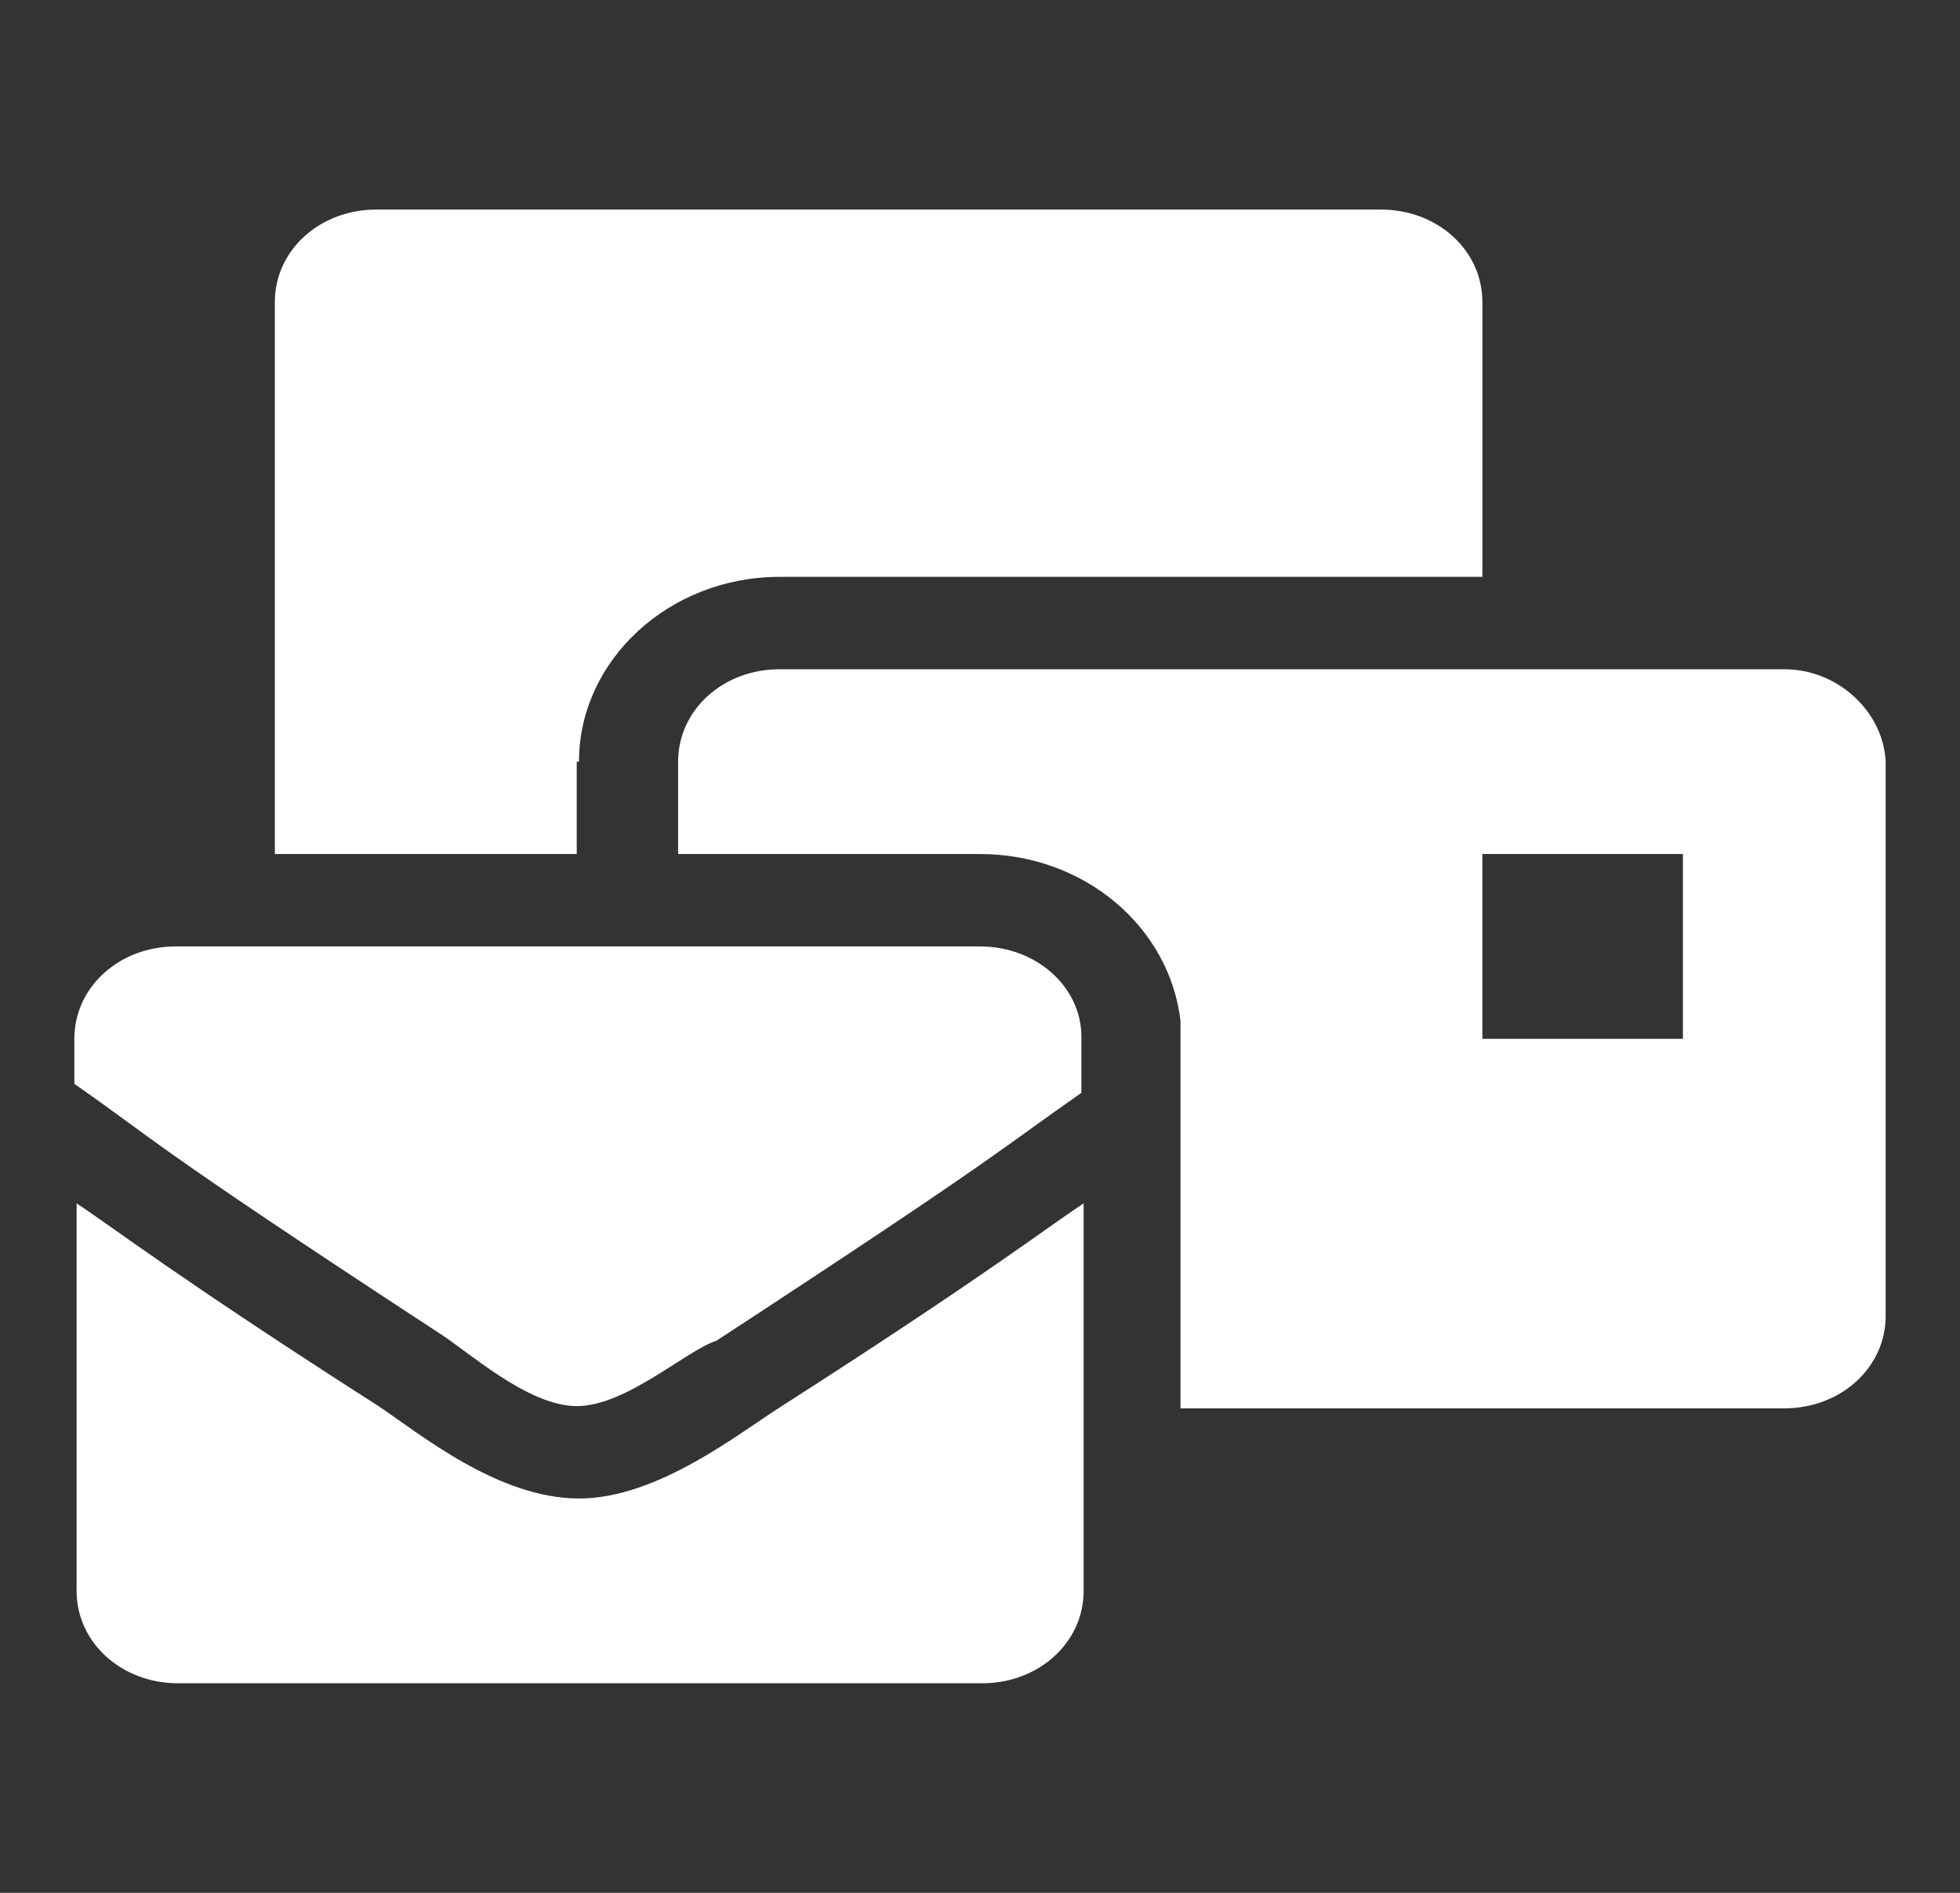
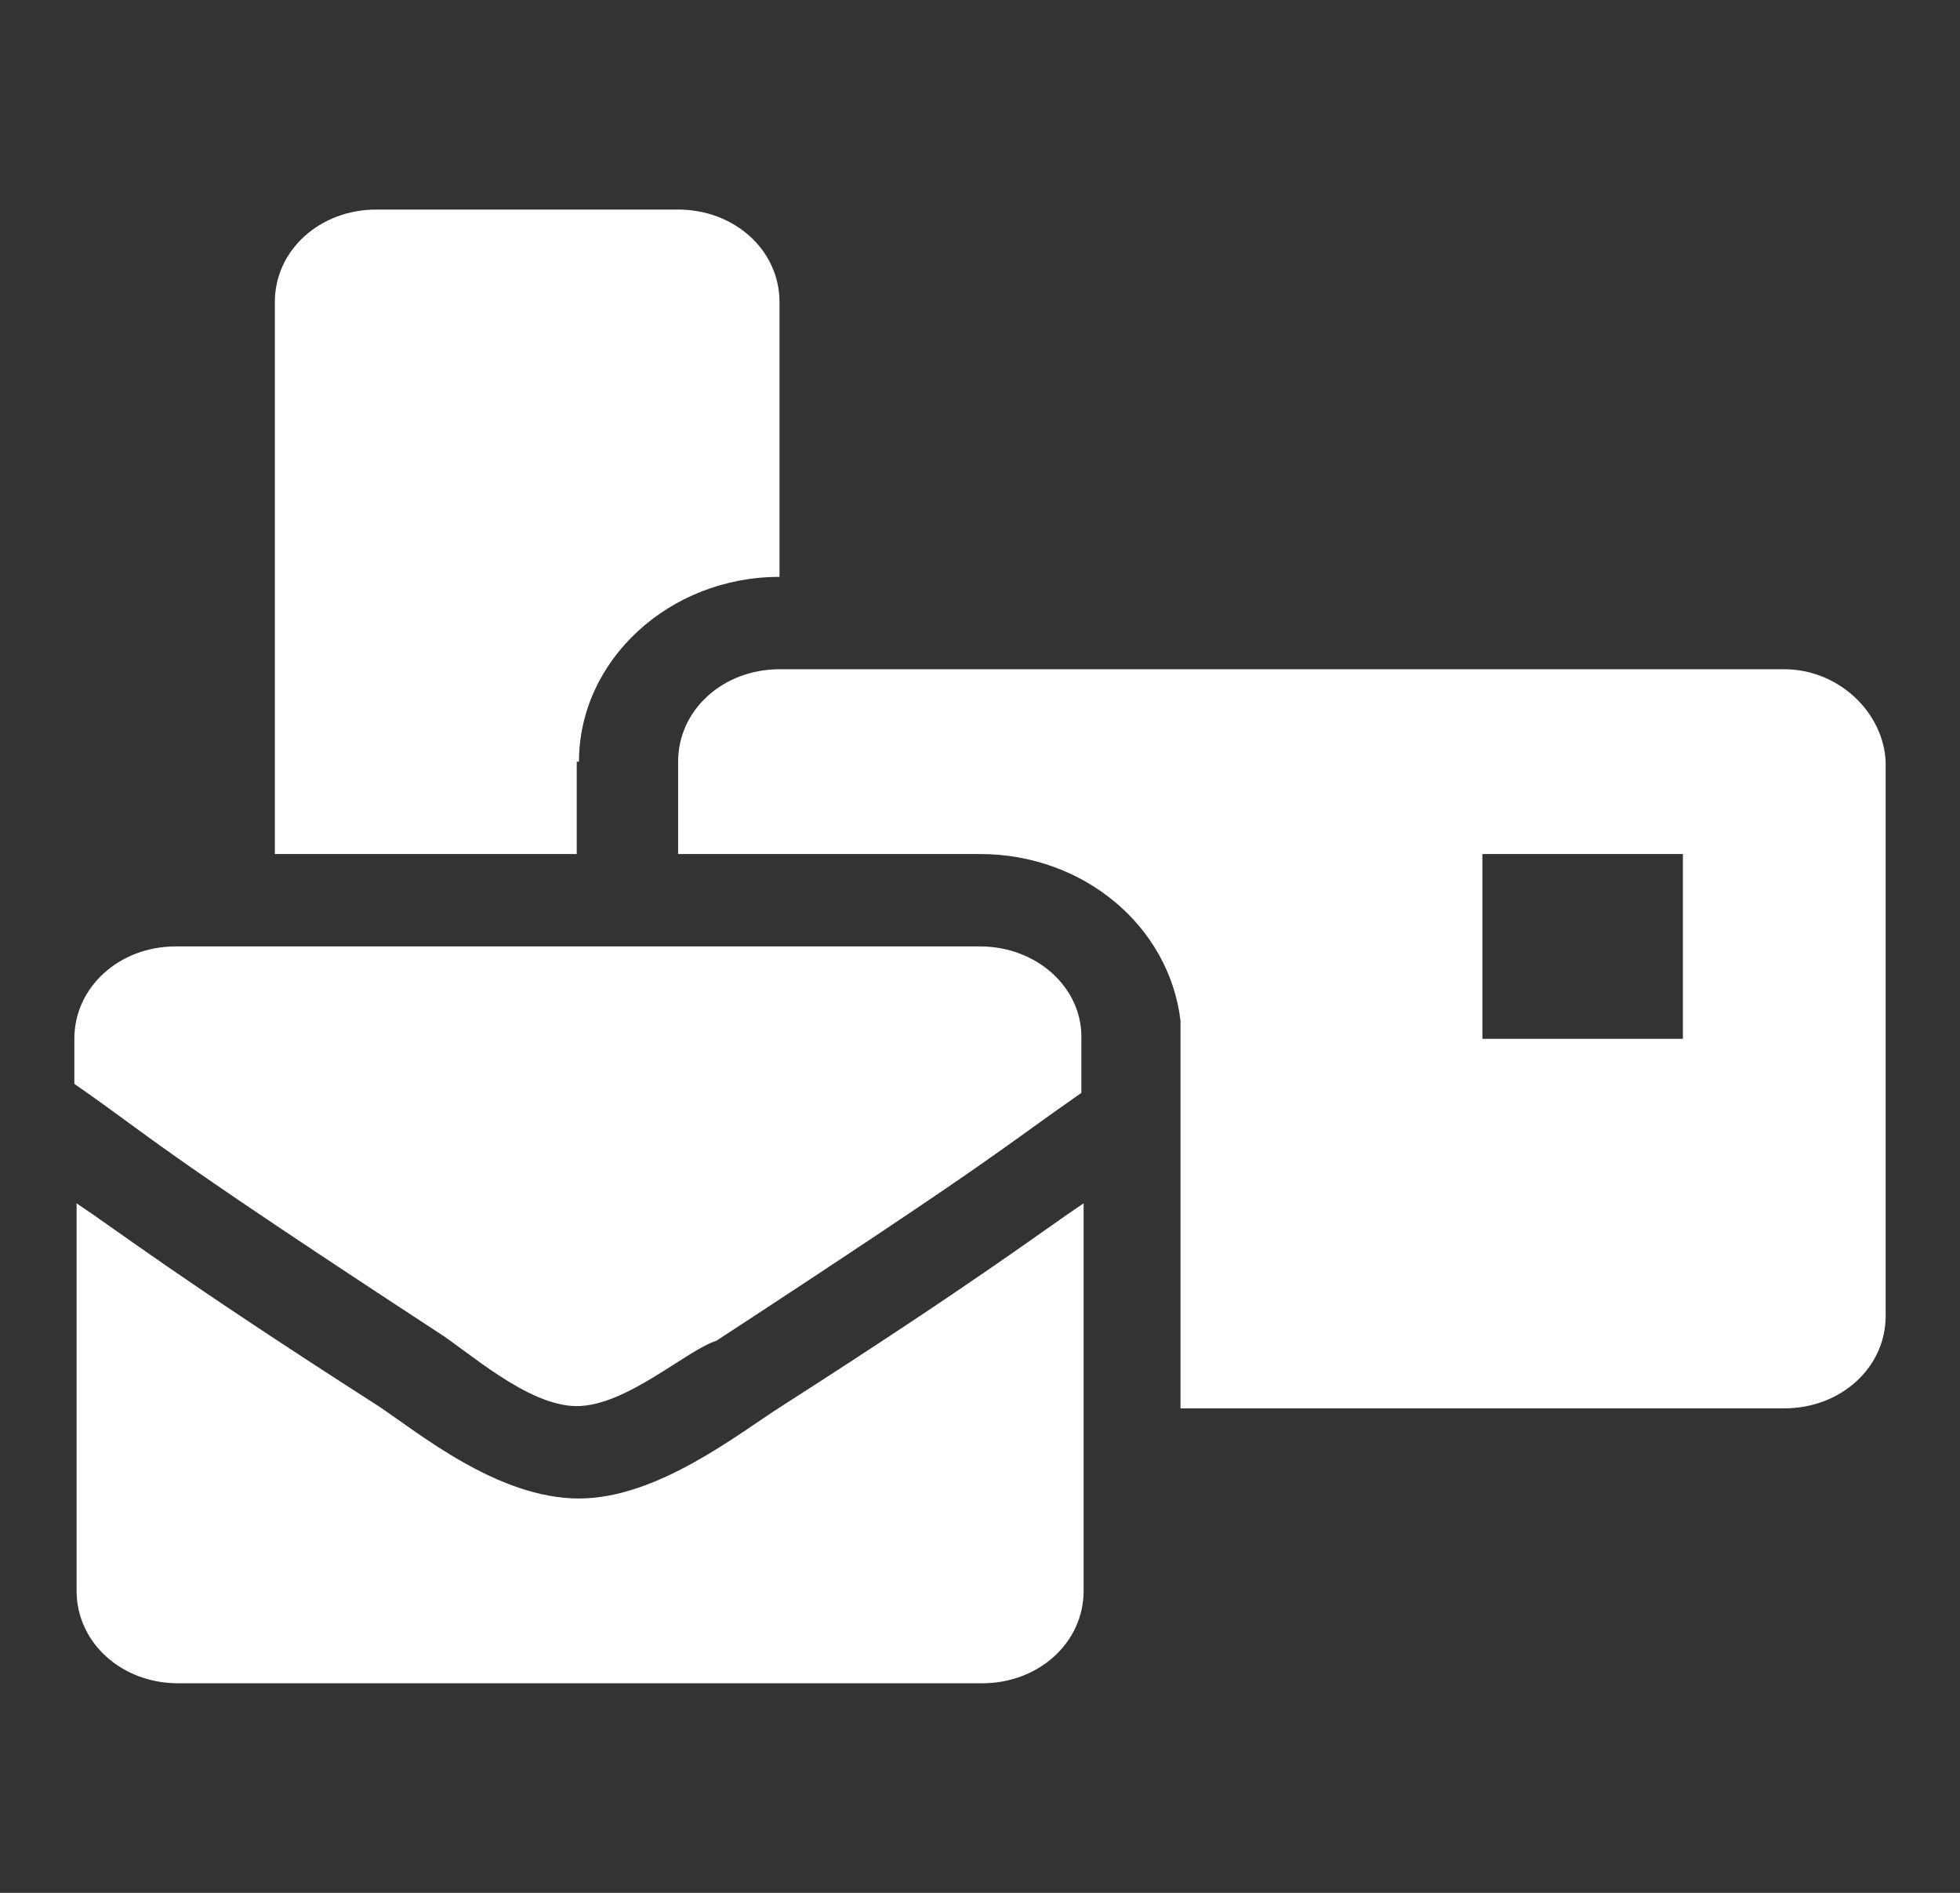
<svg xmlns="http://www.w3.org/2000/svg" version="1.1" id="Layer_1" x="0px" y="0px" viewBox="0 0 87 84" style="enable-background:new 0 0 87 84;" xml:space="preserve">
  <rect x="0" y="0" width="87" height="84" fill="#333333" stroke="none" />
  <style type="text/css">
	.st0{fill:#FFFFFF;}
</style>
  <g>
-     <path class="st0" d="M25.7,66.5c-3.6,0-7.1-2.9-8.9-4.1c-8.9-5.7-11.6-7.8-13.4-9v17.2c0,2.3,2,4.1,4.5,4.1h35.7   c2.5,0,4.5-1.8,4.5-4.1V53.4c-1.8,1.2-4.5,3.3-13.4,9C32.8,63.6,29.2,66.5,25.7,66.5z M43.5,42H7.8c-2.5,0-4.5,1.8-4.5,4.1v2   c3.6,2.5,3.1,2.5,16.1,11c1.3,0.8,4,3.3,6.2,3.3s4.9-2.5,6.2-2.9C44.8,51,44.4,51,48,48.5v-2.5C48,43.8,46,42,43.5,42z M79.2,29.7   H34.6c-2.5,0-4.5,1.8-4.5,4.1v4.1h13.4c4.6,0,8.4,3.2,8.9,7.4l0,0v17.2h26.8c2.5,0,4.5-1.8,4.5-4.1V33.8   C83.6,31.6,81.6,29.7,79.2,29.7z M74.7,46.1h-8.9v-8.2h8.9V46.1z M25.7,33.8c0-4.5,4-8.2,8.9-8.2h31.2V13.4c0-2.3-2-4.1-4.5-4.1   H16.7c-2.5,0-4.5,1.8-4.5,4.1v24.5h13.4V33.8z" />
+     <path class="st0" d="M25.7,66.5c-3.6,0-7.1-2.9-8.9-4.1c-8.9-5.7-11.6-7.8-13.4-9v17.2c0,2.3,2,4.1,4.5,4.1h35.7   c2.5,0,4.5-1.8,4.5-4.1V53.4c-1.8,1.2-4.5,3.3-13.4,9C32.8,63.6,29.2,66.5,25.7,66.5z M43.5,42H7.8c-2.5,0-4.5,1.8-4.5,4.1v2   c3.6,2.5,3.1,2.5,16.1,11c1.3,0.8,4,3.3,6.2,3.3s4.9-2.5,6.2-2.9C44.8,51,44.4,51,48,48.5v-2.5C48,43.8,46,42,43.5,42z M79.2,29.7   H34.6c-2.5,0-4.5,1.8-4.5,4.1v4.1h13.4c4.6,0,8.4,3.2,8.9,7.4l0,0v17.2h26.8c2.5,0,4.5-1.8,4.5-4.1V33.8   C83.6,31.6,81.6,29.7,79.2,29.7z M74.7,46.1h-8.9v-8.2h8.9V46.1z M25.7,33.8c0-4.5,4-8.2,8.9-8.2V13.4c0-2.3-2-4.1-4.5-4.1   H16.7c-2.5,0-4.5,1.8-4.5,4.1v24.5h13.4V33.8z" />
  </g>
</svg>